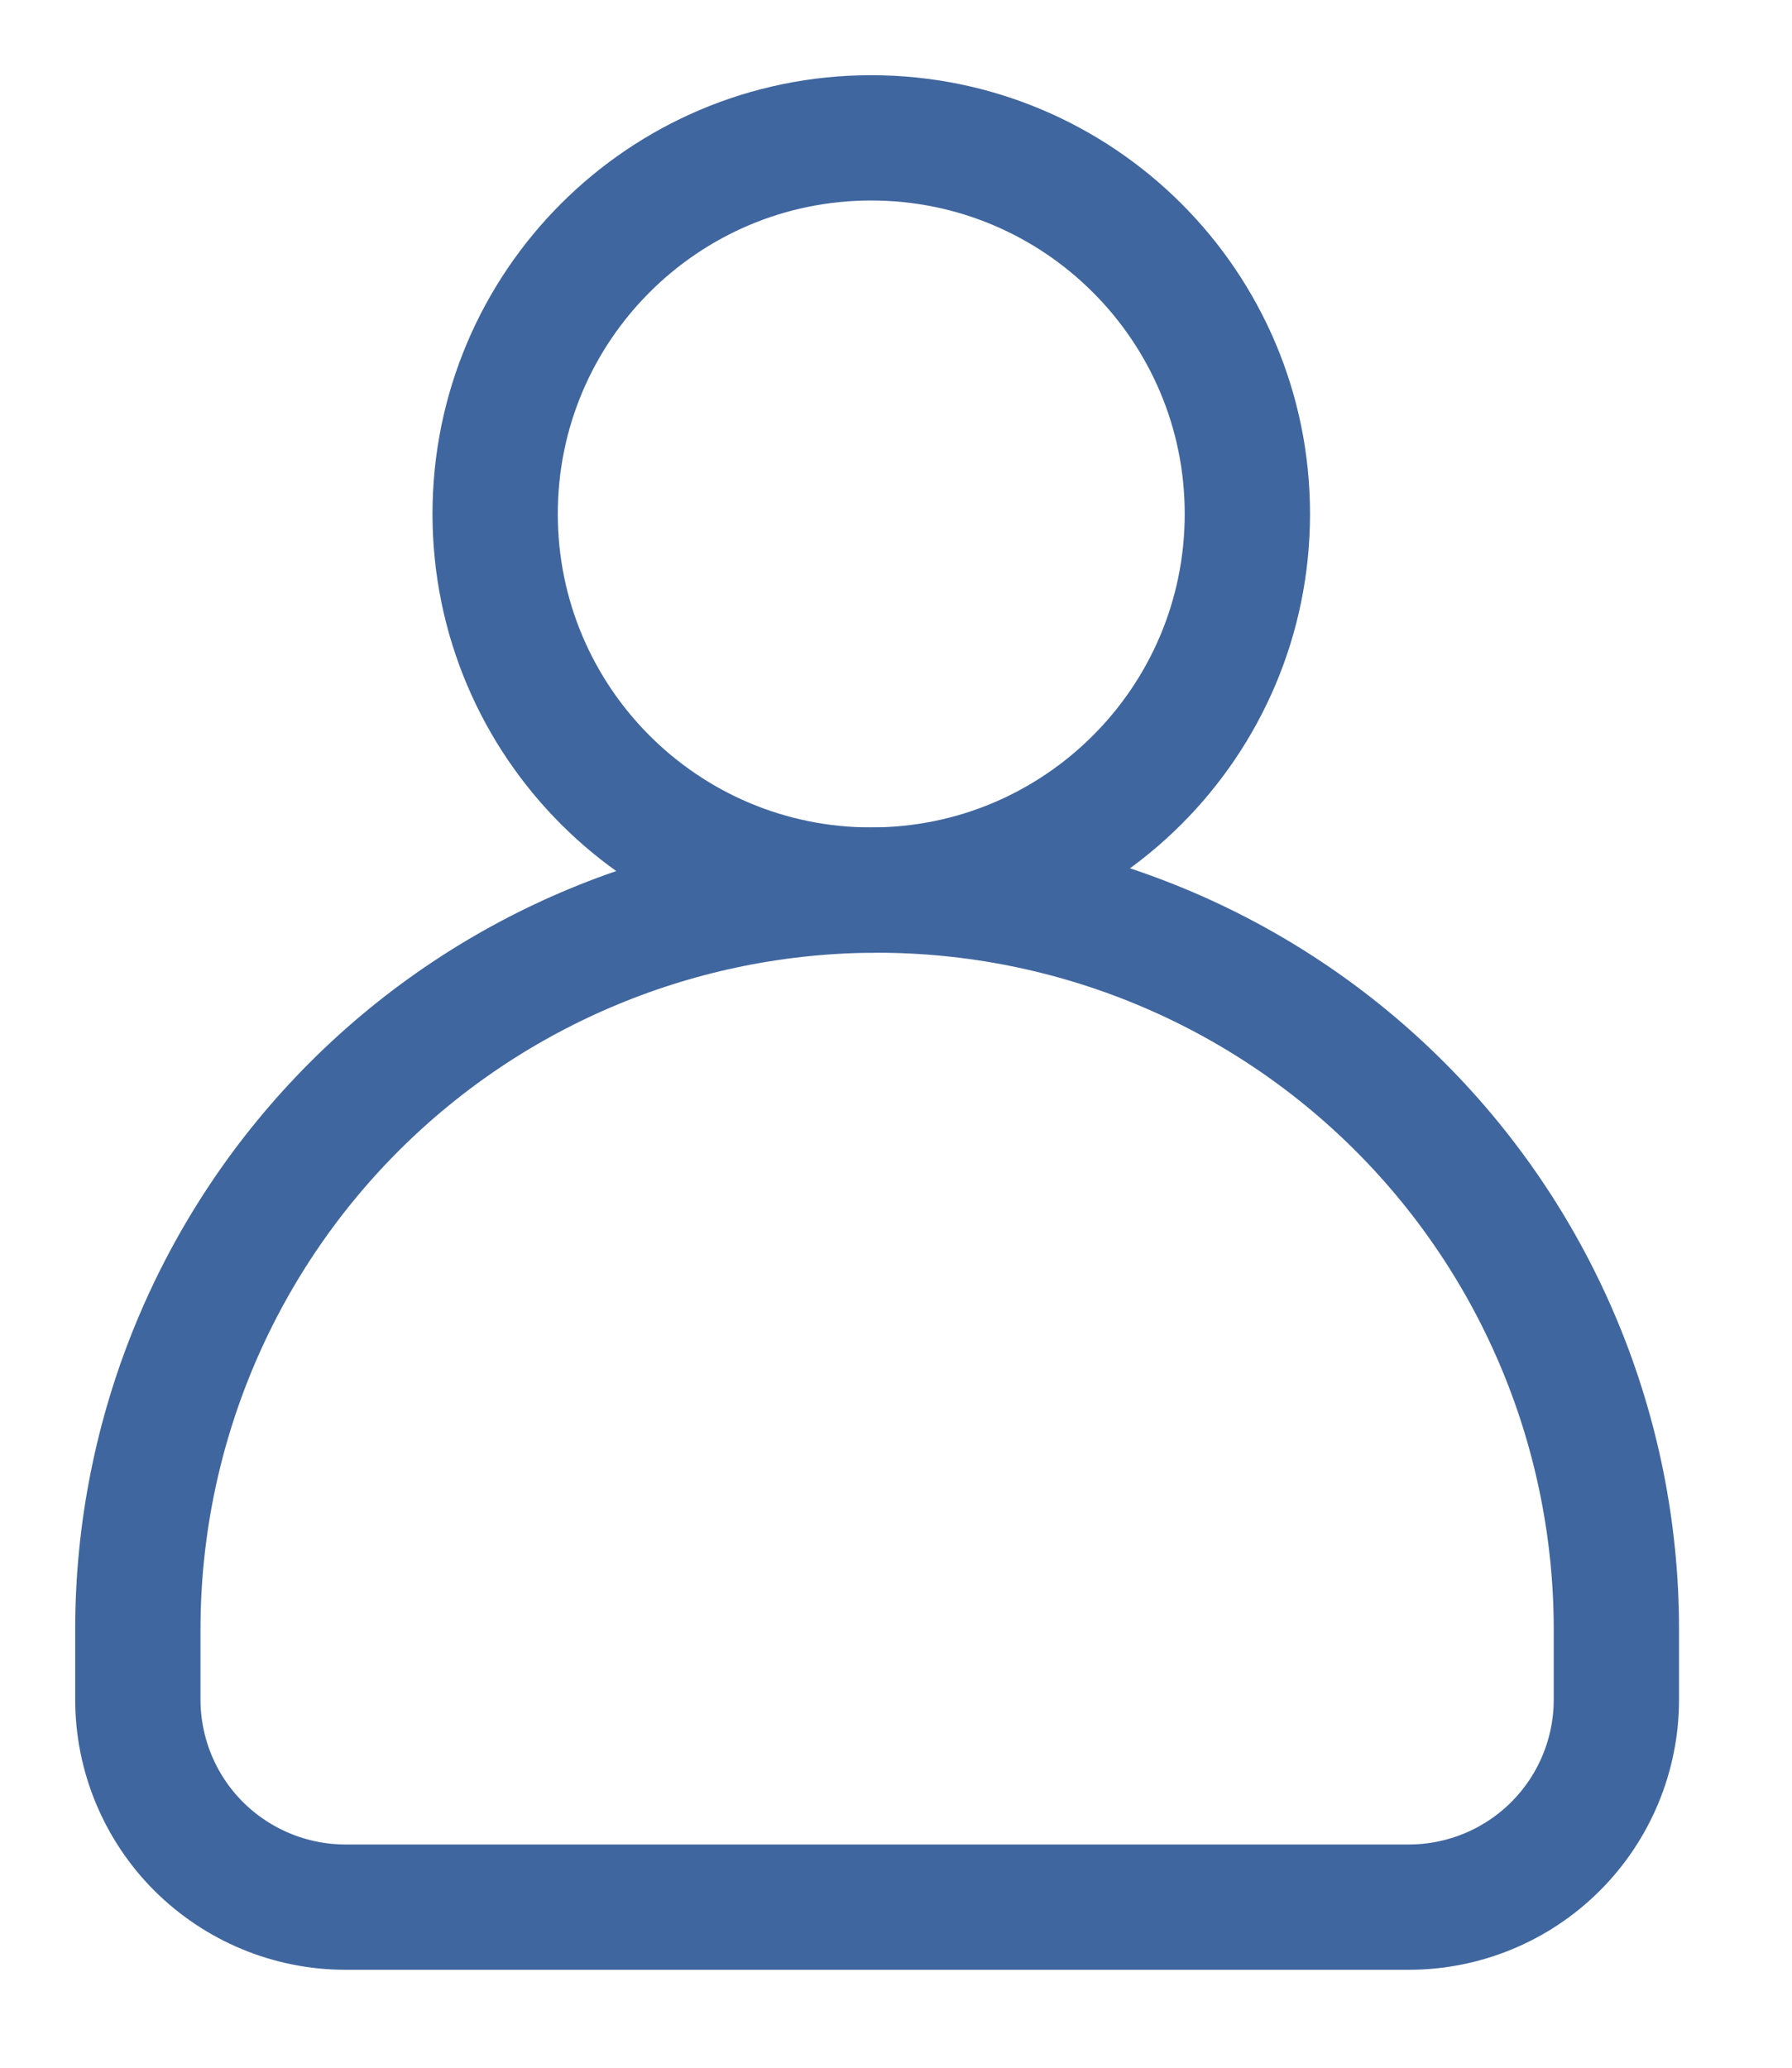
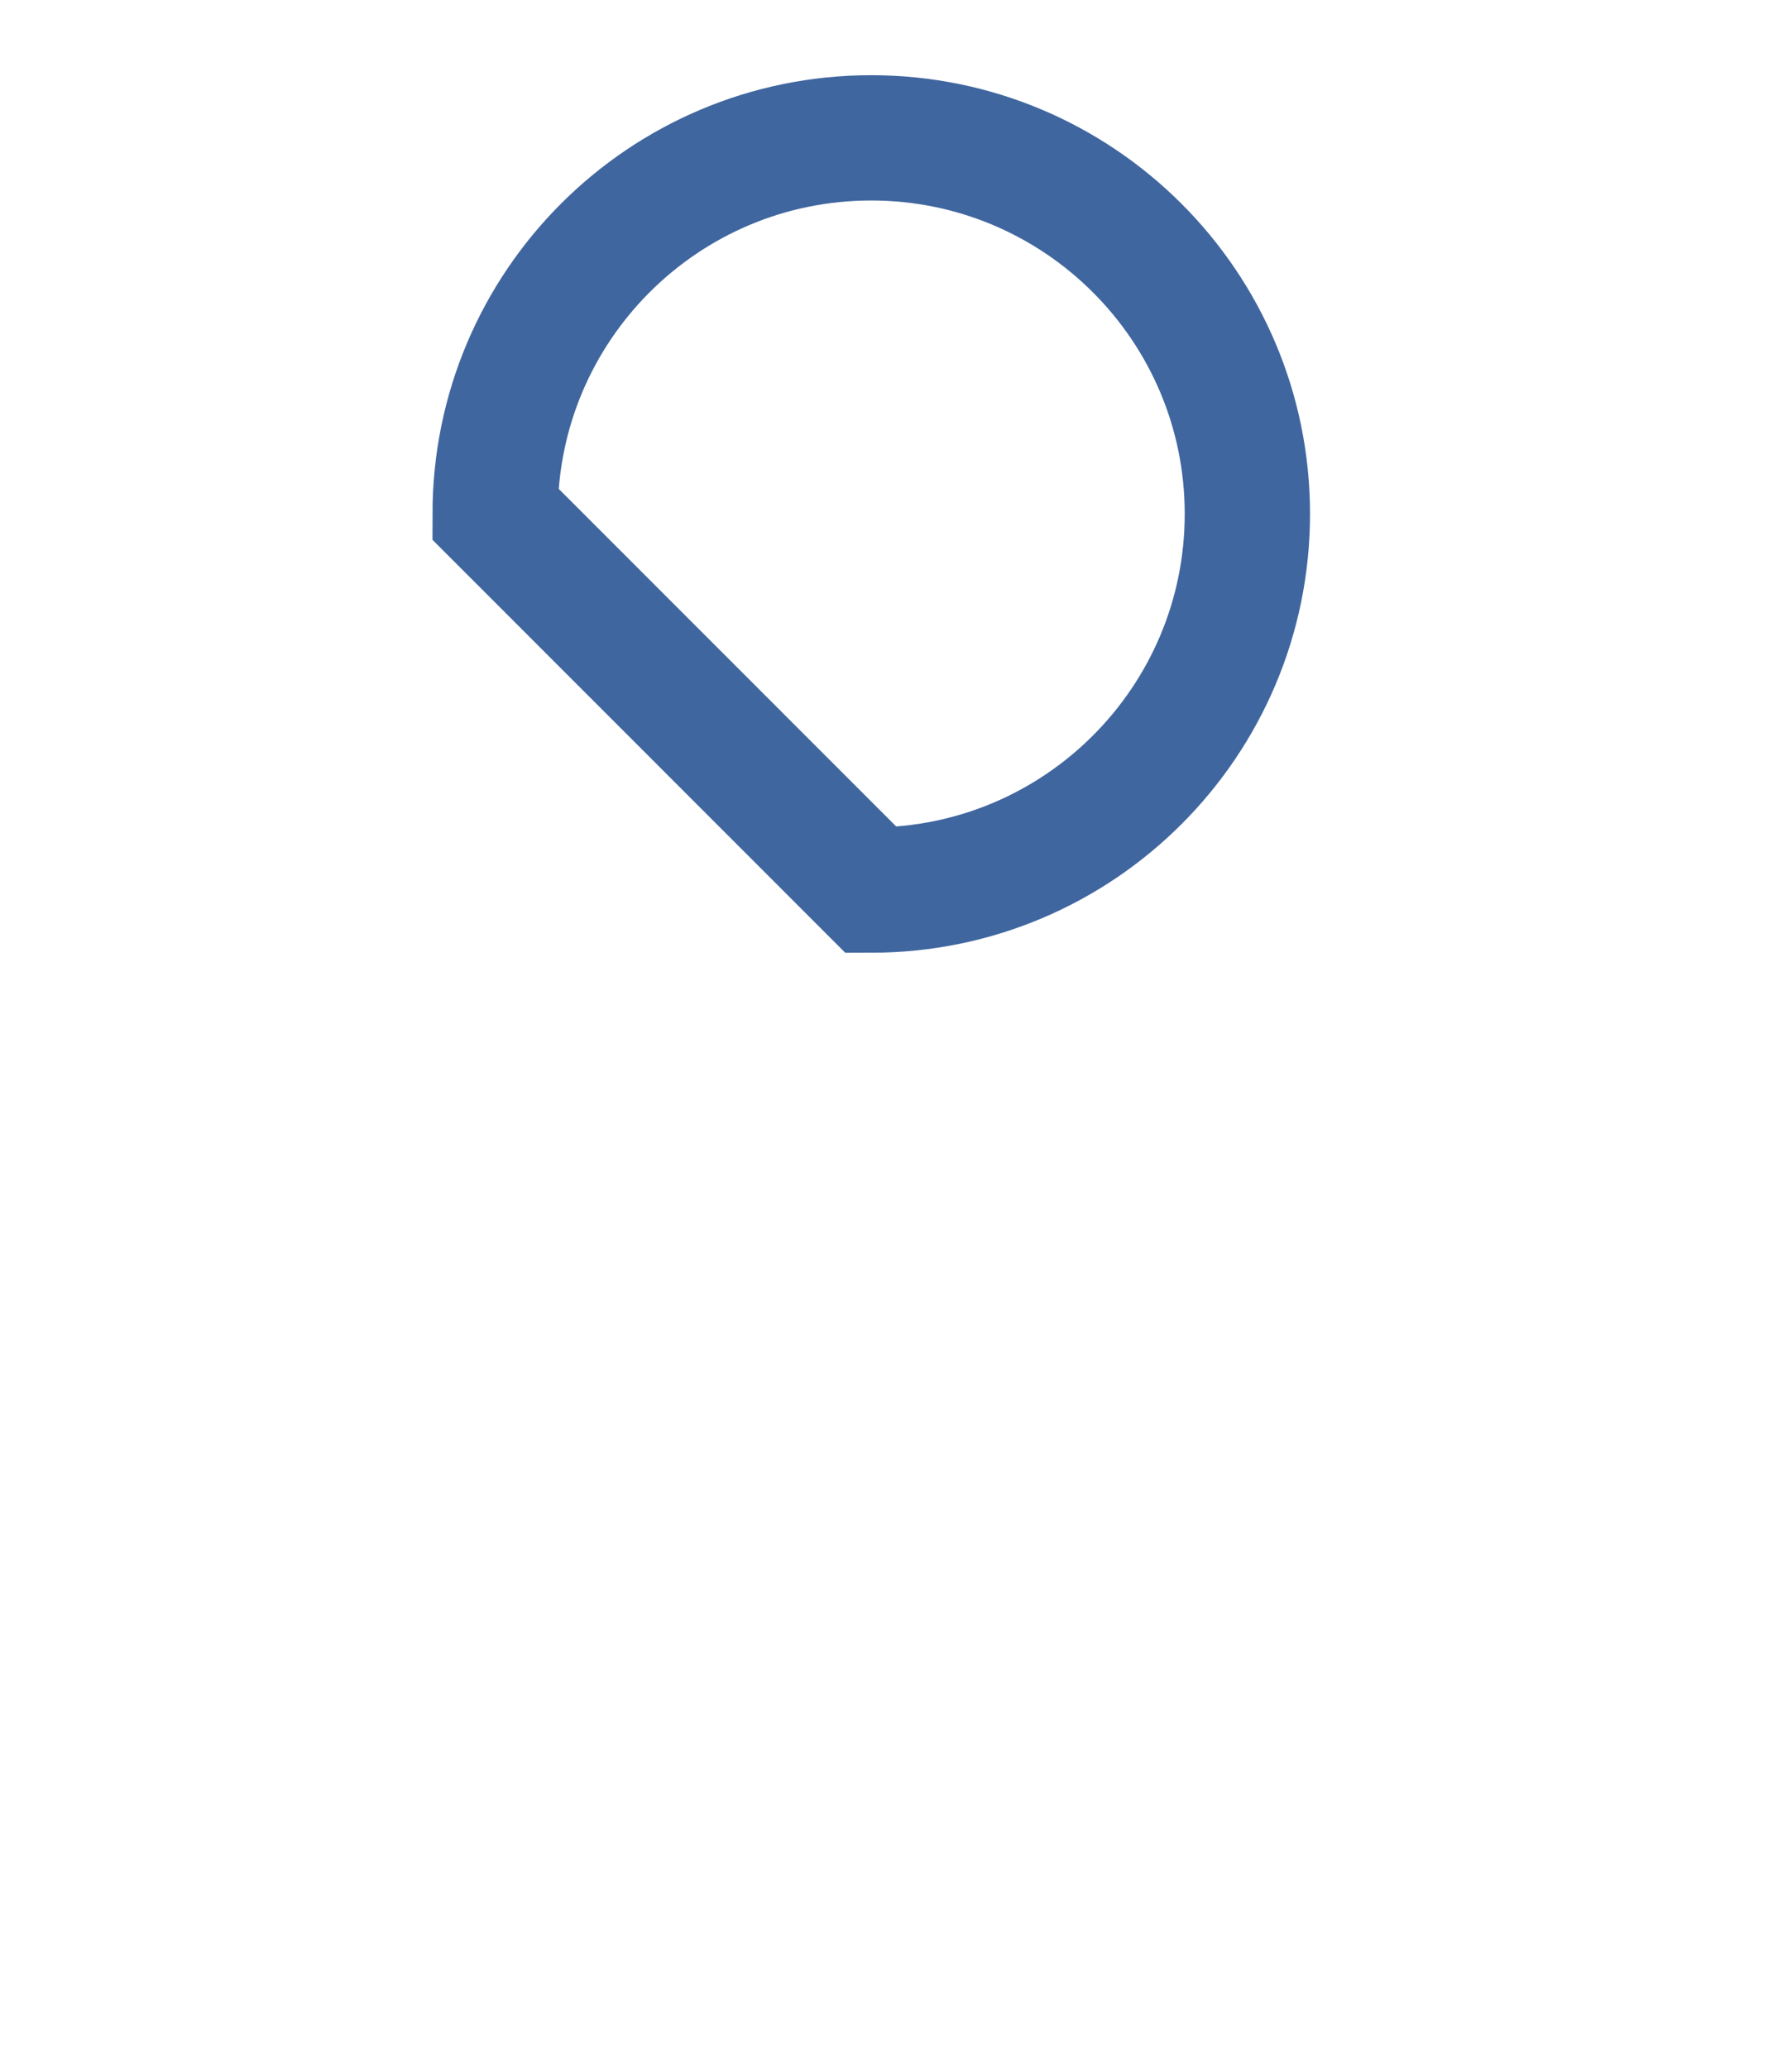
<svg xmlns="http://www.w3.org/2000/svg" width="13" height="15" viewBox="0 0 13 15" fill="none">
-   <path d="M6.32 6.457C7.827 6.457 9.049 5.235 9.049 3.728C9.049 2.222 7.827 1 6.32 1C4.813 1 3.592 2.222 3.592 3.728C3.592 5.235 4.813 6.457 6.32 6.457Z" stroke="#40669F" stroke-width="0.909" stroke-miterlimit="10" stroke-linecap="round" />
-   <path d="M6.363 6.457C7.786 6.457 9.15 7.022 10.155 8.027C11.161 9.033 11.726 10.397 11.726 11.82V12.329C11.726 12.728 11.568 13.111 11.285 13.394C11.003 13.676 10.62 13.835 10.22 13.835H2.506C2.107 13.835 1.724 13.676 1.441 13.394C1.159 13.112 1 12.729 1 12.329L1 11.82C1 10.397 1.565 9.033 2.571 8.027C3.577 7.022 4.941 6.457 6.363 6.457Z" stroke="#40669F" stroke-width="0.909" stroke-miterlimit="10" stroke-linecap="round" />
+   <path d="M6.32 6.457C7.827 6.457 9.049 5.235 9.049 3.728C9.049 2.222 7.827 1 6.32 1C4.813 1 3.592 2.222 3.592 3.728Z" stroke="#40669F" stroke-width="0.909" stroke-miterlimit="10" stroke-linecap="round" />
</svg>